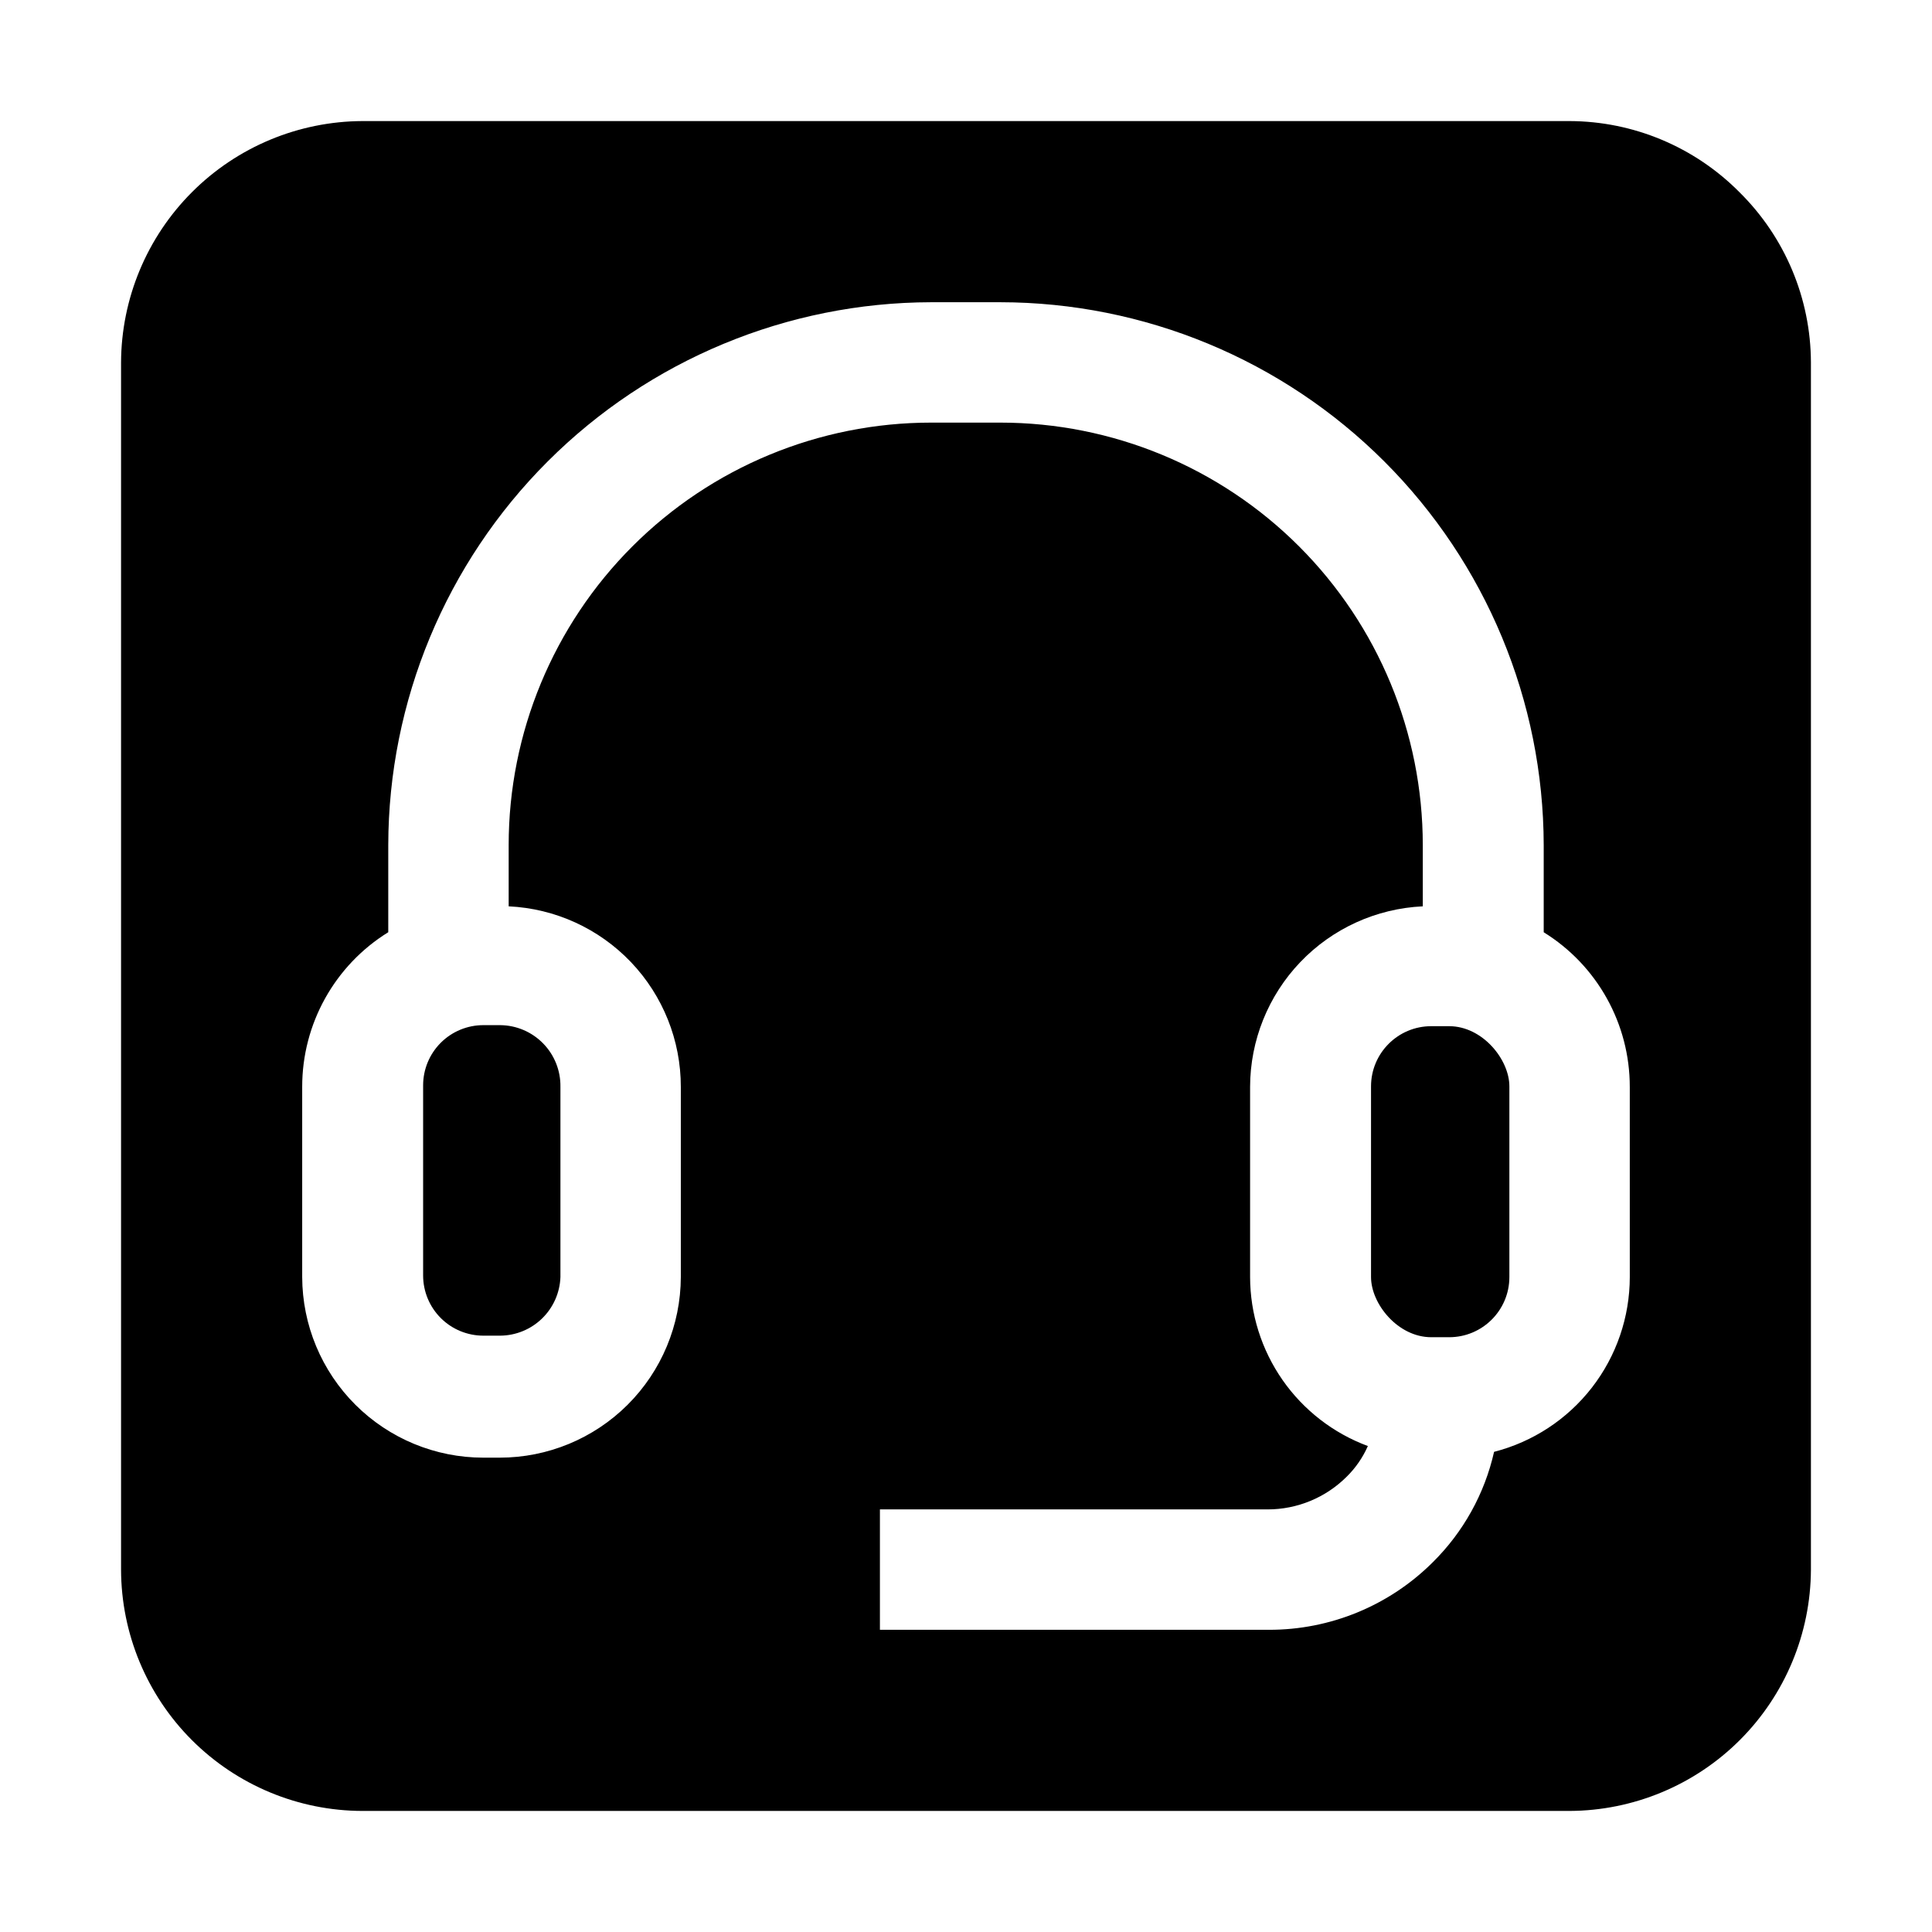
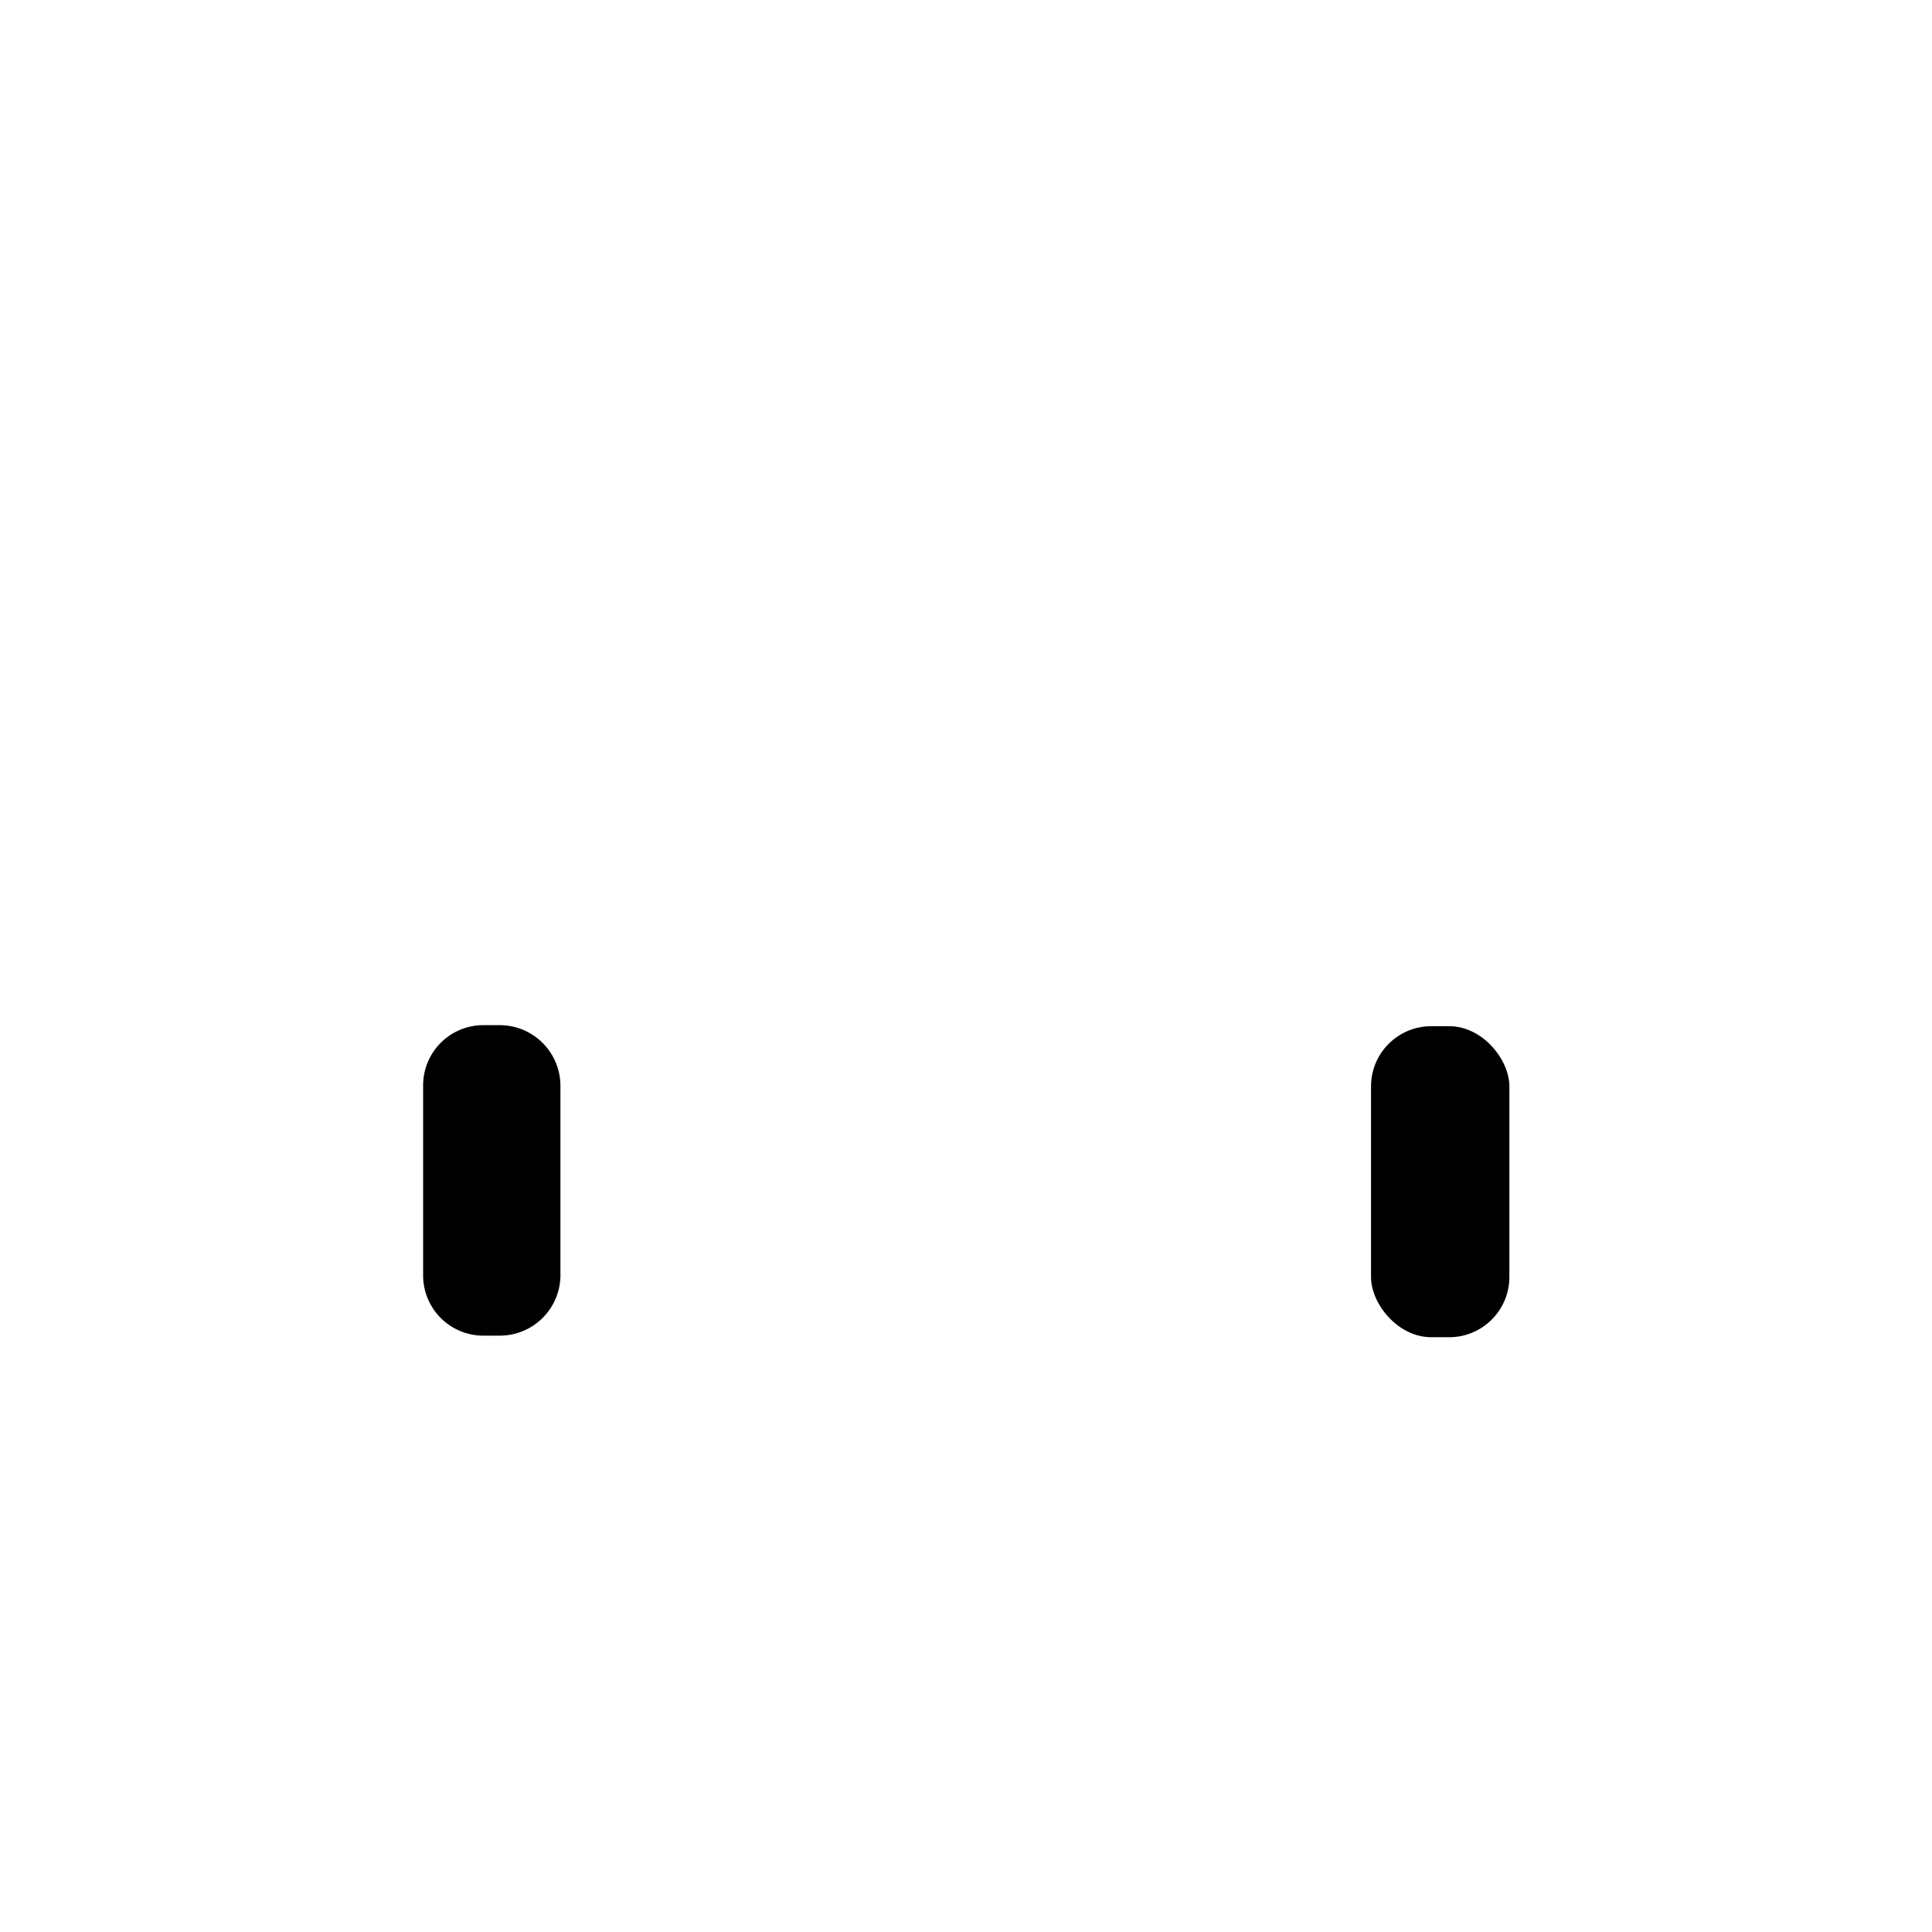
<svg xmlns="http://www.w3.org/2000/svg" fill="#000000" width="800px" height="800px" version="1.1" viewBox="144 144 512 512">
  <g>
    <path d="m292.52 432.05v50.383-0.004c-0.145 4.148-1.883 8.078-4.856 10.973-2.973 2.894-6.949 4.531-11.098 4.562h-4.481c-4.231 0-8.289-1.68-11.281-4.672-2.992-2.992-4.672-7.051-4.672-11.281v-50.383c0-4.231 1.68-8.289 4.672-11.281 2.992-2.992 7.051-4.672 11.281-4.672h4.481c4.293 0.039 8.391 1.789 11.387 4.863 2.996 3.074 4.641 7.219 4.566 11.512z" fill-rule="evenodd" />
    <path d="m523.29 415.95h4.758c8.812 0 15.953 8.812 15.953 15.953v50.52c0 8.812-7.144 15.953-15.953 15.953h-4.758c-8.812 0-15.953-8.812-15.953-15.953v-50.52c0-8.812 7.144-15.953 15.953-15.953z" />
-     <path d="m605.02 194.98c-11.91-12.039-28.125-18.84-45.062-18.895h-319.92c-16.941 0.074-33.164 6.836-45.141 18.816-11.98 11.977-18.742 28.199-18.816 45.141v319.92c0.039 16.953 6.789 33.199 18.773 45.184 11.988 11.984 28.234 18.734 45.184 18.773h319.92c16.941-0.074 33.164-6.836 45.145-18.812 11.977-11.98 18.738-28.203 18.812-45.145v-319.92c-0.055-16.938-6.852-33.152-18.895-45.062zm-29.109 287.45c-0.008 10.617-3.543 20.93-10.055 29.316-6.512 8.387-15.625 14.367-25.91 17.008-2.508 11.098-8.141 21.25-16.234 29.25-11.547 11.523-27.211 17.969-43.523 17.91h-103v-31.906h102.72c7.871 0.008 15.422-3.113 20.988-8.676 2.363-2.328 4.262-5.082 5.602-8.117-9.148-3.394-17.039-9.504-22.617-17.508-5.574-8.004-8.574-17.52-8.594-27.277v-50.383 0.004c0.023-12.328 4.789-24.176 13.309-33.086 8.52-8.91 20.141-14.203 32.457-14.777v-16.234c0-29.691-11.797-58.168-32.793-79.164-20.996-20.996-49.473-32.793-79.168-32.793h-18.332c-29.691 0-58.168 11.797-79.164 32.793s-32.793 49.473-32.793 79.164v16.234c12.301 0.578 23.906 5.871 32.406 14.785 8.496 8.918 13.23 20.762 13.215 33.078v50.383-0.004c-0.035 12.707-5.109 24.883-14.109 33.855-8.996 8.969-21.184 14.008-33.891 14.008h-4.34c-12.707 0-24.895-5.039-33.891-14.008-9-8.973-14.074-21.148-14.109-33.855v-50.383 0.004c-0.023-16.699 8.609-32.219 22.809-41.004v-23.094c0.074-38.133 15.258-74.68 42.223-101.64 26.961-26.965 63.512-42.145 101.64-42.219h18.332c38.16 0.035 74.742 15.199 101.74 42.168 26.996 26.969 42.195 63.539 42.27 101.7v23.094c14.199 8.785 22.832 24.305 22.809 41.004z" fill-rule="evenodd" />
  </g>
</svg>